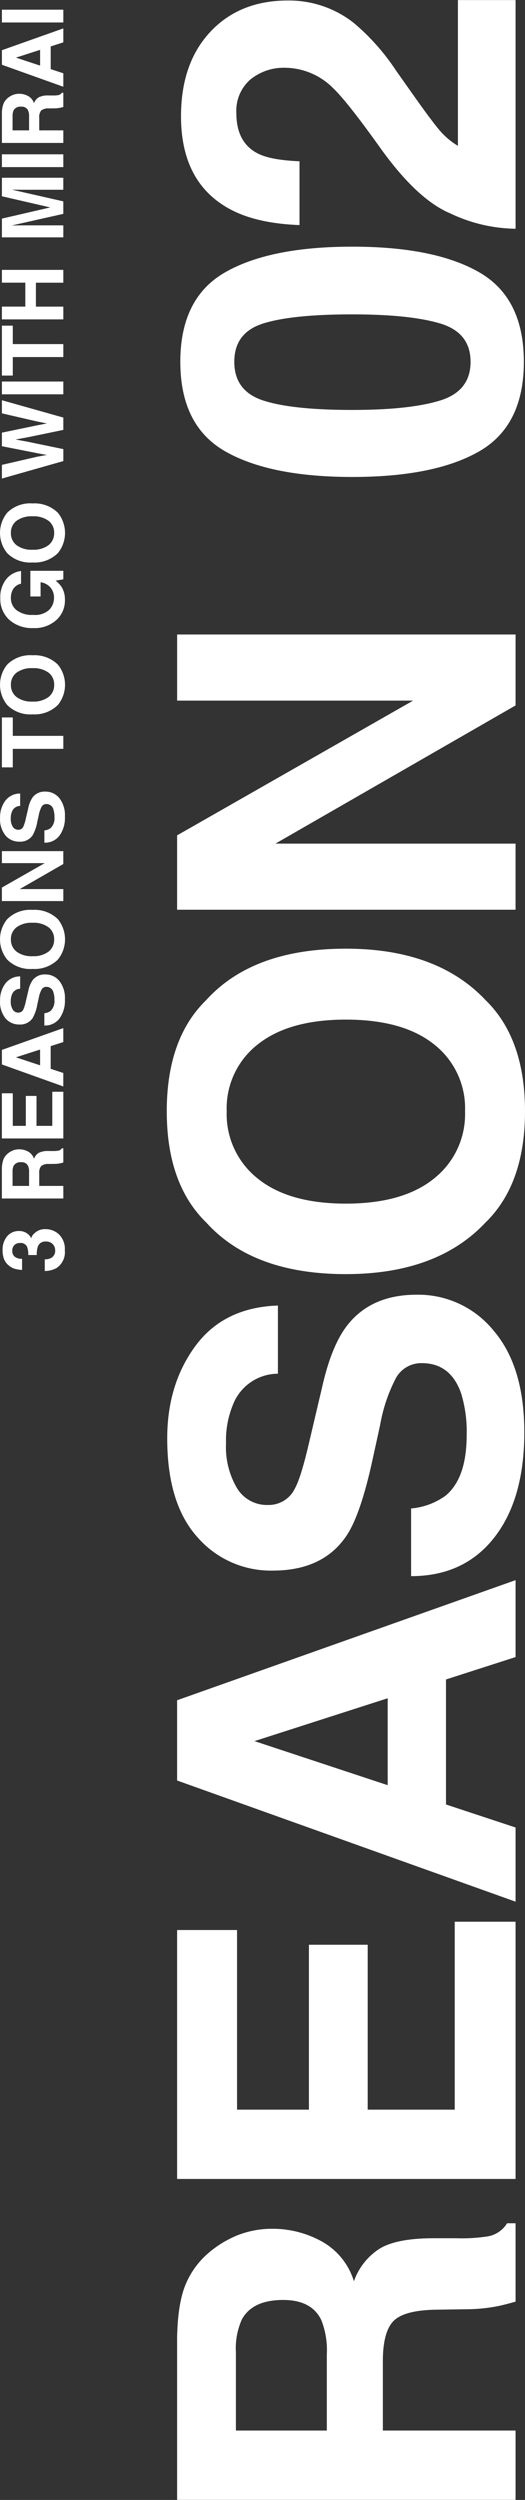
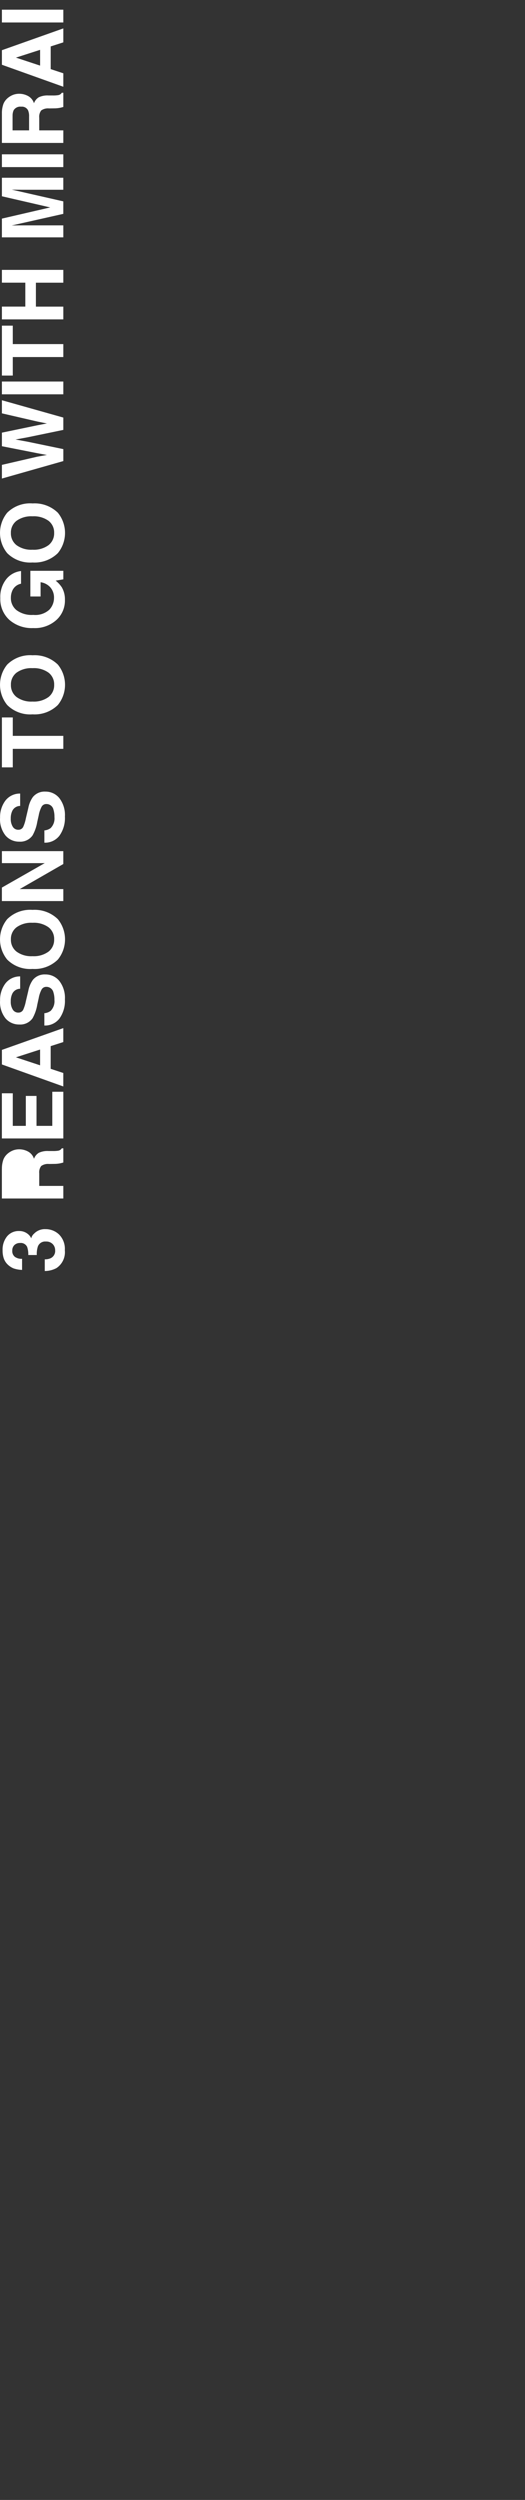
<svg xmlns="http://www.w3.org/2000/svg" id="reason" width="103.156" height="491.094" viewBox="0 0 103.156 491.094">
  <rect x="0" y="0" width="103.156" height="491.094" fill="#333333" stroke="none" />
  <defs>
    <style>
      .cls-1 {
        fill-rule: evenodd;
        fill: #fff;
      }
    </style>
  </defs>
-   <path id="REASON_02" data-name="REASON 02" class="cls-1" d="M46.476,462.922a13.849,13.849,0,0,1,1.173-6.444q2.076-3.824,8.121-3.825,5.595,0,7.489,3.953a16,16,0,0,1,1.083,6.7v15H46.476V462.922Zm-11.55-2.9v31.9h66.5V478.305H75.351V464.7q0-5.819,2.121-7.938t8.482-2.2l6.181-.091a32.631,32.631,0,0,0,5.73-.588q1.353-.271,3.564-0.9V437.588H99.76a5.547,5.547,0,0,1-3.79,2.573,33.456,33.456,0,0,1-6.181.368H85.322q-6.993,0-10.4,1.923a12.448,12.448,0,0,0-5.256,6.537,13.394,13.394,0,0,0-6.474-7.917,19.874,19.874,0,0,0-9.317-2.4,18.592,18.592,0,0,0-6.993,1.236,20.692,20.692,0,0,0-5.595,3.352,16.471,16.471,0,0,0-4.647,6.243q-1.579,3.684-1.715,10.521h0Zm0-80.045v48.905h66.5V378.352H89.473v36.917h-17.1V382.876H60.824v32.393H46.7V379.981H34.926Zm15.2-37.105L76.3,334.452V351.53Zm51.3,31.54V359.841l-13.67-4.521V330.763l13.67-4.4V311.252l-66.5,23.593v15.767ZM80.9,310.465q10.378,0,16.31-7.545t5.933-20.714q0-12.9-6.023-19.96a19.061,19.061,0,0,0-15.137-7.065q-8.888,0-13.58,5.962-3.022,3.842-4.828,11.534l-2.752,11.7q-1.579,6.774-2.752,8.86a5.7,5.7,0,0,1-5.324,3.247,6.847,6.847,0,0,1-6.046-3.293,15.839,15.839,0,0,1-2.166-8.813,18.481,18.481,0,0,1,1.669-8.3,9.52,9.52,0,0,1,8.527-5.38V257.307q-10.6.368-16.175,7.9t-5.572,18.2q0,12.777,5.91,19.373a19.09,19.09,0,0,0,14.844,6.594q9.791,0,14.392-6.741,2.752-3.979,5.1-14.624L74.81,280.8a31.737,31.737,0,0,1,3.113-9.259,5.683,5.683,0,0,1,5.1-2.919q5.64,0,7.715,5.959a25.61,25.61,0,0,1,1.083,8.176q0,8.408-4.106,11.872a13.468,13.468,0,0,1-6.813,2.54v13.3Zm10.6-91.32a16.123,16.123,0,0,1-6.091,13.21q-6.091,4.932-17.325,4.932t-17.325-4.932a16.123,16.123,0,0,1-6.091-13.21A15.911,15.911,0,0,1,50.785,206q6.114-4.863,17.3-4.864,11.234,0,17.325,4.864A15.933,15.933,0,0,1,91.5,219.145h0Zm-23.416-31.94q-18.273,0-27.431,10.089-7.76,7.555-7.76,21.851T40.656,241q9.159,10.135,27.431,10.134Q86,251.13,95.519,241q7.76-7.554,7.76-21.851t-7.76-21.851Q86,187.205,68.088,187.205h0Zm33.341-7.654V166.567H54.243l47.186-27.147V125.488h-66.5v12.985H81.3L34.926,164.944v14.607h66.5ZM69.351,81.375q-11.82,0-17.505-1.855t-5.685-7.6q0-5.745,5.685-7.533T69.351,62.6q11.28,0,17.257,1.787t5.978,7.533q0,5.746-5.978,7.6T69.351,81.375h0ZM35.558,71.92q0,12.532,8.8,17.576T69.351,94.54q16.2,0,24.95-5.044t8.752-17.576q0-12.531-8.752-17.576T69.351,49.3q-16.2,0-24.995,5.044t-8.8,17.576h0Zm65.871-26.139V0.857H90.1V29.494a14.547,14.547,0,0,1-3.564-3.008q-1.533-1.787-4.963-6.637l-3.654-5.167A43.261,43.261,0,0,0,69.576,5.3,20.55,20.55,0,0,0,56.673.947q-9.475,0-15.227,6.159T35.693,23.681q0,13.179,9.79,18.342,5.143,2.718,13.49,3.034V32.525q-5.5-.226-8.031-1.448-4.376-2.126-4.376-8.008a8.138,8.138,0,0,1,2.752-6.605,10.379,10.379,0,0,1,6.9-2.307,13.45,13.45,0,0,1,9.384,4.027q2.753,2.624,9.114,11.536,7.309,10.27,13.851,13.029a30.663,30.663,0,0,0,12.858,3.031h0Z" transform="translate(-0.125 -0.844)" />
-   <path id="_3_REASONS_TO_GO_WITH_MIRAI" data-name="3 REASONS TO GO WITH MIRAI" class="cls-1" d="M8.923,250.526a4.88,4.88,0,0,0,2.293-.574,3.749,3.749,0,0,0,1.646-3.511,3.989,3.989,0,0,0-1.142-3.1A3.8,3.8,0,0,0,9.07,242.3a2.925,2.925,0,0,0-2.26.895,1.693,1.693,0,0,0-.549.919,2.136,2.136,0,0,0-.614-0.821,2.612,2.612,0,0,0-1.769-.624,2.93,2.93,0,0,0-2.362,1.046,4.132,4.132,0,0,0-.88,2.752,4.729,4.729,0,0,0,.221,1.55,3.143,3.143,0,0,0,.639,1.091,3.774,3.774,0,0,0,1.286.9,5.833,5.833,0,0,0,1.679.3v-2.184a2.225,2.225,0,0,1-1.4-.372,1.415,1.415,0,0,1-.524-1.216,1.455,1.455,0,0,1,.426-1.118,1.555,1.555,0,0,1,1.105-.4,1.366,1.366,0,0,1,1.392.777,4.412,4.412,0,0,1,.221,1.588h1.67a4.82,4.82,0,0,1,.221-1.7,1.527,1.527,0,0,1,1.564-.95,1.75,1.75,0,0,1,1.355.512,1.719,1.719,0,0,1,.471,1.2A1.572,1.572,0,0,1,10.1,248a2.681,2.681,0,0,1-1.179.229v2.3ZM2.594,231.017a2.515,2.515,0,0,1,.213-1.17,1.523,1.523,0,0,1,1.474-.694,1.356,1.356,0,0,1,1.359.718,2.9,2.9,0,0,1,.2,1.216v2.722H2.594v-2.792Zm-2.1-.526v5.789H12.567v-2.471H7.834v-2.47a2.044,2.044,0,0,1,.385-1.441,2.275,2.275,0,0,1,1.539-.4l1.122-.016a5.947,5.947,0,0,0,1.04-.107q0.246-.049.647-0.164v-2.792h-0.3a1.007,1.007,0,0,1-.688.467,6.034,6.034,0,0,1-1.122.067H9.644a3.957,3.957,0,0,0-1.887.349,2.261,2.261,0,0,0-.954,1.186,2.433,2.433,0,0,0-1.175-1.437,3.609,3.609,0,0,0-1.691-.435,3.385,3.385,0,0,0-1.269.224,3.775,3.775,0,0,0-1.015.609,2.982,2.982,0,0,0-.843,1.133A5.285,5.285,0,0,0,.5,230.491h0Zm0-14.883v8.875H12.567v-9.171H10.4v6.7h-3.1v-5.879H5.2v5.879H2.635v-6.4H0.5Zm2.759-7.062,4.749-1.529v3.1Zm9.31,5.724v-2.645l-2.481-.821v-4.456l2.481-.8v-2.742L0.5,207.089v2.861ZM8.841,202.3a3.558,3.558,0,0,0,2.96-1.369,5.933,5.933,0,0,0,1.077-3.76,5.421,5.421,0,0,0-1.093-3.622,3.459,3.459,0,0,0-2.747-1.282,2.948,2.948,0,0,0-2.465,1.082,5.413,5.413,0,0,0-.876,2.093l-0.5,2.124a7.352,7.352,0,0,1-.5,1.608,1.034,1.034,0,0,1-.966.589,1.242,1.242,0,0,1-1.1-.6,2.871,2.871,0,0,1-.393-1.6,3.356,3.356,0,0,1,.3-1.507,1.727,1.727,0,0,1,1.548-.976v-2.43a3.592,3.592,0,0,0-2.935,1.433,5.4,5.4,0,0,0-1.011,3.3,5.112,5.112,0,0,0,1.073,3.516,3.465,3.465,0,0,0,2.694,1.2,2.941,2.941,0,0,0,2.612-1.223,8.183,8.183,0,0,0,.925-2.654l0.287-1.311a5.752,5.752,0,0,1,.565-1.68,1.032,1.032,0,0,1,.925-0.53,1.406,1.406,0,0,1,1.4,1.082,4.645,4.645,0,0,1,.2,1.484,2.687,2.687,0,0,1-.745,2.154,2.443,2.443,0,0,1-1.236.461V202.3Zm1.924-16.918a2.927,2.927,0,0,1-1.105,2.4,4.885,4.885,0,0,1-3.144.9,4.885,4.885,0,0,1-3.144-.9,2.927,2.927,0,0,1-1.105-2.4A2.886,2.886,0,0,1,3.376,183a4.936,4.936,0,0,1,3.14-.883A4.932,4.932,0,0,1,9.66,183a2.891,2.891,0,0,1,1.105,2.385h0Zm-4.25-5.8a6.391,6.391,0,0,0-4.978,1.83,6.288,6.288,0,0,0,0,7.932,6.374,6.374,0,0,0,4.978,1.839,6.5,6.5,0,0,0,4.978-1.839,6.288,6.288,0,0,0,0-7.932,6.519,6.519,0,0,0-4.978-1.83h0Zm6.051-1.726V175.5H4l8.564-4.927v-2.528H0.5V170.4H8.913l-8.416,4.8v2.651H12.567ZM8.841,166.382a3.558,3.558,0,0,0,2.96-1.369,5.933,5.933,0,0,0,1.077-3.76,5.421,5.421,0,0,0-1.093-3.622,3.459,3.459,0,0,0-2.747-1.282,2.948,2.948,0,0,0-2.465,1.082,5.413,5.413,0,0,0-.876,2.093l-0.5,2.124a7.352,7.352,0,0,1-.5,1.608,1.034,1.034,0,0,1-.966.589,1.242,1.242,0,0,1-1.1-.6,2.871,2.871,0,0,1-.393-1.6,3.356,3.356,0,0,1,.3-1.507,1.727,1.727,0,0,1,1.548-.976v-2.43a3.592,3.592,0,0,0-2.935,1.433,5.4,5.4,0,0,0-1.011,3.3,5.112,5.112,0,0,0,1.073,3.516,3.465,3.465,0,0,0,2.694,1.2,2.941,2.941,0,0,0,2.612-1.223,8.183,8.183,0,0,0,.925-2.654L7.736,161a5.752,5.752,0,0,1,.565-1.68,1.032,1.032,0,0,1,.925-0.53,1.406,1.406,0,0,1,1.4,1.082,4.645,4.645,0,0,1,.2,1.484,2.687,2.687,0,0,1-.745,2.154,2.443,2.443,0,0,1-1.236.461v2.414ZM0.5,151.586H2.635v-3.637h9.932V145.4H2.635v-3.62H0.5v9.8Zm10.268-16.219a2.925,2.925,0,0,1-1.105,2.4,4.879,4.879,0,0,1-3.144.895,4.879,4.879,0,0,1-3.144-.895,2.925,2.925,0,0,1-1.105-2.4,2.886,2.886,0,0,1,1.109-2.385,4.93,4.93,0,0,1,3.14-.883,4.926,4.926,0,0,1,3.144.883,2.891,2.891,0,0,1,1.105,2.385h0Zm-4.25-5.8A6.392,6.392,0,0,0,1.537,131.4a6.287,6.287,0,0,0,0,7.931,6.371,6.371,0,0,0,4.978,1.84,6.5,6.5,0,0,0,4.978-1.84,6.287,6.287,0,0,0,0-7.931,6.519,6.519,0,0,0-4.978-1.831h0ZM4.264,113.017a4.337,4.337,0,0,0-2.911,1.605,5.6,5.6,0,0,0-1.167,3.707,5.521,5.521,0,0,0,1.767,4.278,6.688,6.688,0,0,0,4.7,1.617,6.319,6.319,0,0,0,4.566-1.6,5.125,5.125,0,0,0,1.661-3.941,4.648,4.648,0,0,0-.611-2.463,5.814,5.814,0,0,0-1.207-1.314l1.507-.254v-1.675H6.09v5.041H8.1v-2.8a3.14,3.14,0,0,1,1.908,1,3.008,3.008,0,0,1,.728,2.086,3.351,3.351,0,0,1-.923,2.315,4.094,4.094,0,0,1-3.146,1.018,4.978,4.978,0,0,1-3.306-.94,3.019,3.019,0,0,1-1.1-2.4,3.454,3.454,0,0,1,.27-1.387,2.366,2.366,0,0,1,1.728-1.4v-2.488Zm6.5-7.48a2.925,2.925,0,0,1-1.105,2.4,4.879,4.879,0,0,1-3.144.895,4.879,4.879,0,0,1-3.144-.895,2.925,2.925,0,0,1-1.105-2.4,2.886,2.886,0,0,1,1.109-2.385,4.93,4.93,0,0,1,3.14-.883,4.926,4.926,0,0,1,3.144.883,2.891,2.891,0,0,1,1.105,2.385h0Zm-4.25-5.8a6.391,6.391,0,0,0-4.978,1.831,6.287,6.287,0,0,0,0,7.931,6.371,6.371,0,0,0,4.978,1.84,6.5,6.5,0,0,0,4.978-1.84,6.287,6.287,0,0,0,0-7.931A6.519,6.519,0,0,0,6.516,99.74h0ZM0.5,94.85l12.069-3.432V89.07L5.509,87.608l-2.334-.427,2.334-.427,7.058-1.461V82.872L0.5,79.467v2.575l6.985,1.613,1.85,0.374L7.408,84.4,0.5,85.835V88.5L7.448,89.87l1.884,0.349-1.923.348L0.5,92.165V94.85Zm0-19.057v2.512H12.567V75.793H0.5Zm0-1.171H2.635V70.984h9.932V68.439H2.635V64.818H0.5v9.8ZM12.567,61.078H7.179v-4.7h5.388V53.861H0.5v2.512H5.1v4.7H0.5v2.512H12.567V61.078ZM9.988,41.59l-9.49,2.2v3.68H12.567V45.116H4.4q-0.352,0-.987.008t-0.978.008l10.129-2.277V40.4L2.438,38.1q0.344,0,.978.008T4.4,38.121h8.163V35.764H0.5V39.4ZM0.5,31.159v2.512H12.567V31.159H0.5Zm2.1-7.5a2.514,2.514,0,0,1,.213-1.17A1.522,1.522,0,0,1,4.28,21.8a1.357,1.357,0,0,1,1.359.717,2.9,2.9,0,0,1,.2,1.216v2.722H2.594V23.662Zm-2.1-.526v5.789H12.567V26.454H7.834v-2.47a2.044,2.044,0,0,1,.385-1.441,2.276,2.276,0,0,1,1.539-.4l1.122-.016a5.918,5.918,0,0,0,1.04-.107q0.246-.049.647-0.164V19.065h-0.3a1.008,1.008,0,0,1-.688.467,6.088,6.088,0,0,1-1.122.067H9.644a3.962,3.962,0,0,0-1.887.349A2.259,2.259,0,0,0,6.8,21.134,2.431,2.431,0,0,0,5.627,19.7a3.608,3.608,0,0,0-1.691-.435,3.375,3.375,0,0,0-1.269.224,3.753,3.753,0,0,0-1.015.608,2.988,2.988,0,0,0-.843,1.133A5.286,5.286,0,0,0,.5,23.137h0ZM3.257,12.163l4.749-1.529v3.1Zm9.31,5.724V15.242l-2.481-.821V9.965l2.481-.8V6.424L0.5,10.706v2.861ZM0.5,2.747V5.26H12.567V2.747H0.5Z" transform="translate(-0.125 -0.844)" />
+   <path id="_3_REASONS_TO_GO_WITH_MIRAI" data-name="3 REASONS TO GO WITH MIRAI" class="cls-1" d="M8.923,250.526a4.88,4.88,0,0,0,2.293-.574,3.749,3.749,0,0,0,1.646-3.511,3.989,3.989,0,0,0-1.142-3.1A3.8,3.8,0,0,0,9.07,242.3a2.925,2.925,0,0,0-2.26.895,1.693,1.693,0,0,0-.549.919,2.136,2.136,0,0,0-.614-0.821,2.612,2.612,0,0,0-1.769-.624,2.93,2.93,0,0,0-2.362,1.046,4.132,4.132,0,0,0-.88,2.752,4.729,4.729,0,0,0,.221,1.55,3.143,3.143,0,0,0,.639,1.091,3.774,3.774,0,0,0,1.286.9,5.833,5.833,0,0,0,1.679.3v-2.184a2.225,2.225,0,0,1-1.4-.372,1.415,1.415,0,0,1-.524-1.216,1.455,1.455,0,0,1,.426-1.118,1.555,1.555,0,0,1,1.105-.4,1.366,1.366,0,0,1,1.392.777,4.412,4.412,0,0,1,.221,1.588h1.67a4.82,4.82,0,0,1,.221-1.7,1.527,1.527,0,0,1,1.564-.95,1.75,1.75,0,0,1,1.355.512,1.719,1.719,0,0,1,.471,1.2A1.572,1.572,0,0,1,10.1,248a2.681,2.681,0,0,1-1.179.229v2.3ZM2.594,231.017v2.722H2.594v-2.792Zm-2.1-.526v5.789H12.567v-2.471H7.834v-2.47a2.044,2.044,0,0,1,.385-1.441,2.275,2.275,0,0,1,1.539-.4l1.122-.016a5.947,5.947,0,0,0,1.04-.107q0.246-.049.647-0.164v-2.792h-0.3a1.007,1.007,0,0,1-.688.467,6.034,6.034,0,0,1-1.122.067H9.644a3.957,3.957,0,0,0-1.887.349,2.261,2.261,0,0,0-.954,1.186,2.433,2.433,0,0,0-1.175-1.437,3.609,3.609,0,0,0-1.691-.435,3.385,3.385,0,0,0-1.269.224,3.775,3.775,0,0,0-1.015.609,2.982,2.982,0,0,0-.843,1.133A5.285,5.285,0,0,0,.5,230.491h0Zm0-14.883v8.875H12.567v-9.171H10.4v6.7h-3.1v-5.879H5.2v5.879H2.635v-6.4H0.5Zm2.759-7.062,4.749-1.529v3.1Zm9.31,5.724v-2.645l-2.481-.821v-4.456l2.481-.8v-2.742L0.5,207.089v2.861ZM8.841,202.3a3.558,3.558,0,0,0,2.96-1.369,5.933,5.933,0,0,0,1.077-3.76,5.421,5.421,0,0,0-1.093-3.622,3.459,3.459,0,0,0-2.747-1.282,2.948,2.948,0,0,0-2.465,1.082,5.413,5.413,0,0,0-.876,2.093l-0.5,2.124a7.352,7.352,0,0,1-.5,1.608,1.034,1.034,0,0,1-.966.589,1.242,1.242,0,0,1-1.1-.6,2.871,2.871,0,0,1-.393-1.6,3.356,3.356,0,0,1,.3-1.507,1.727,1.727,0,0,1,1.548-.976v-2.43a3.592,3.592,0,0,0-2.935,1.433,5.4,5.4,0,0,0-1.011,3.3,5.112,5.112,0,0,0,1.073,3.516,3.465,3.465,0,0,0,2.694,1.2,2.941,2.941,0,0,0,2.612-1.223,8.183,8.183,0,0,0,.925-2.654l0.287-1.311a5.752,5.752,0,0,1,.565-1.68,1.032,1.032,0,0,1,.925-0.53,1.406,1.406,0,0,1,1.4,1.082,4.645,4.645,0,0,1,.2,1.484,2.687,2.687,0,0,1-.745,2.154,2.443,2.443,0,0,1-1.236.461V202.3Zm1.924-16.918a2.927,2.927,0,0,1-1.105,2.4,4.885,4.885,0,0,1-3.144.9,4.885,4.885,0,0,1-3.144-.9,2.927,2.927,0,0,1-1.105-2.4A2.886,2.886,0,0,1,3.376,183a4.936,4.936,0,0,1,3.14-.883A4.932,4.932,0,0,1,9.66,183a2.891,2.891,0,0,1,1.105,2.385h0Zm-4.25-5.8a6.391,6.391,0,0,0-4.978,1.83,6.288,6.288,0,0,0,0,7.932,6.374,6.374,0,0,0,4.978,1.839,6.5,6.5,0,0,0,4.978-1.839,6.288,6.288,0,0,0,0-7.932,6.519,6.519,0,0,0-4.978-1.83h0Zm6.051-1.726V175.5H4l8.564-4.927v-2.528H0.5V170.4H8.913l-8.416,4.8v2.651H12.567ZM8.841,166.382a3.558,3.558,0,0,0,2.96-1.369,5.933,5.933,0,0,0,1.077-3.76,5.421,5.421,0,0,0-1.093-3.622,3.459,3.459,0,0,0-2.747-1.282,2.948,2.948,0,0,0-2.465,1.082,5.413,5.413,0,0,0-.876,2.093l-0.5,2.124a7.352,7.352,0,0,1-.5,1.608,1.034,1.034,0,0,1-.966.589,1.242,1.242,0,0,1-1.1-.6,2.871,2.871,0,0,1-.393-1.6,3.356,3.356,0,0,1,.3-1.507,1.727,1.727,0,0,1,1.548-.976v-2.43a3.592,3.592,0,0,0-2.935,1.433,5.4,5.4,0,0,0-1.011,3.3,5.112,5.112,0,0,0,1.073,3.516,3.465,3.465,0,0,0,2.694,1.2,2.941,2.941,0,0,0,2.612-1.223,8.183,8.183,0,0,0,.925-2.654L7.736,161a5.752,5.752,0,0,1,.565-1.68,1.032,1.032,0,0,1,.925-0.53,1.406,1.406,0,0,1,1.4,1.082,4.645,4.645,0,0,1,.2,1.484,2.687,2.687,0,0,1-.745,2.154,2.443,2.443,0,0,1-1.236.461v2.414ZM0.5,151.586H2.635v-3.637h9.932V145.4H2.635v-3.62H0.5v9.8Zm10.268-16.219a2.925,2.925,0,0,1-1.105,2.4,4.879,4.879,0,0,1-3.144.895,4.879,4.879,0,0,1-3.144-.895,2.925,2.925,0,0,1-1.105-2.4,2.886,2.886,0,0,1,1.109-2.385,4.93,4.93,0,0,1,3.14-.883,4.926,4.926,0,0,1,3.144.883,2.891,2.891,0,0,1,1.105,2.385h0Zm-4.25-5.8A6.392,6.392,0,0,0,1.537,131.4a6.287,6.287,0,0,0,0,7.931,6.371,6.371,0,0,0,4.978,1.84,6.5,6.5,0,0,0,4.978-1.84,6.287,6.287,0,0,0,0-7.931,6.519,6.519,0,0,0-4.978-1.831h0ZM4.264,113.017a4.337,4.337,0,0,0-2.911,1.605,5.6,5.6,0,0,0-1.167,3.707,5.521,5.521,0,0,0,1.767,4.278,6.688,6.688,0,0,0,4.7,1.617,6.319,6.319,0,0,0,4.566-1.6,5.125,5.125,0,0,0,1.661-3.941,4.648,4.648,0,0,0-.611-2.463,5.814,5.814,0,0,0-1.207-1.314l1.507-.254v-1.675H6.09v5.041H8.1v-2.8a3.14,3.14,0,0,1,1.908,1,3.008,3.008,0,0,1,.728,2.086,3.351,3.351,0,0,1-.923,2.315,4.094,4.094,0,0,1-3.146,1.018,4.978,4.978,0,0,1-3.306-.94,3.019,3.019,0,0,1-1.1-2.4,3.454,3.454,0,0,1,.27-1.387,2.366,2.366,0,0,1,1.728-1.4v-2.488Zm6.5-7.48a2.925,2.925,0,0,1-1.105,2.4,4.879,4.879,0,0,1-3.144.895,4.879,4.879,0,0,1-3.144-.895,2.925,2.925,0,0,1-1.105-2.4,2.886,2.886,0,0,1,1.109-2.385,4.93,4.93,0,0,1,3.14-.883,4.926,4.926,0,0,1,3.144.883,2.891,2.891,0,0,1,1.105,2.385h0Zm-4.25-5.8a6.391,6.391,0,0,0-4.978,1.831,6.287,6.287,0,0,0,0,7.931,6.371,6.371,0,0,0,4.978,1.84,6.5,6.5,0,0,0,4.978-1.84,6.287,6.287,0,0,0,0-7.931A6.519,6.519,0,0,0,6.516,99.74h0ZM0.5,94.85l12.069-3.432V89.07L5.509,87.608l-2.334-.427,2.334-.427,7.058-1.461V82.872L0.5,79.467v2.575l6.985,1.613,1.85,0.374L7.408,84.4,0.5,85.835V88.5L7.448,89.87l1.884,0.349-1.923.348L0.5,92.165V94.85Zm0-19.057v2.512H12.567V75.793H0.5Zm0-1.171H2.635V70.984h9.932V68.439H2.635V64.818H0.5v9.8ZM12.567,61.078H7.179v-4.7h5.388V53.861H0.5v2.512H5.1v4.7H0.5v2.512H12.567V61.078ZM9.988,41.59l-9.49,2.2v3.68H12.567V45.116H4.4q-0.352,0-.987.008t-0.978.008l10.129-2.277V40.4L2.438,38.1q0.344,0,.978.008T4.4,38.121h8.163V35.764H0.5V39.4ZM0.5,31.159v2.512H12.567V31.159H0.5Zm2.1-7.5a2.514,2.514,0,0,1,.213-1.17A1.522,1.522,0,0,1,4.28,21.8a1.357,1.357,0,0,1,1.359.717,2.9,2.9,0,0,1,.2,1.216v2.722H2.594V23.662Zm-2.1-.526v5.789H12.567V26.454H7.834v-2.47a2.044,2.044,0,0,1,.385-1.441,2.276,2.276,0,0,1,1.539-.4l1.122-.016a5.918,5.918,0,0,0,1.04-.107q0.246-.049.647-0.164V19.065h-0.3a1.008,1.008,0,0,1-.688.467,6.088,6.088,0,0,1-1.122.067H9.644a3.962,3.962,0,0,0-1.887.349A2.259,2.259,0,0,0,6.8,21.134,2.431,2.431,0,0,0,5.627,19.7a3.608,3.608,0,0,0-1.691-.435,3.375,3.375,0,0,0-1.269.224,3.753,3.753,0,0,0-1.015.608,2.988,2.988,0,0,0-.843,1.133A5.286,5.286,0,0,0,.5,23.137h0ZM3.257,12.163l4.749-1.529v3.1Zm9.31,5.724V15.242l-2.481-.821V9.965l2.481-.8V6.424L0.5,10.706v2.861ZM0.5,2.747V5.26H12.567V2.747H0.5Z" transform="translate(-0.125 -0.844)" />
</svg>